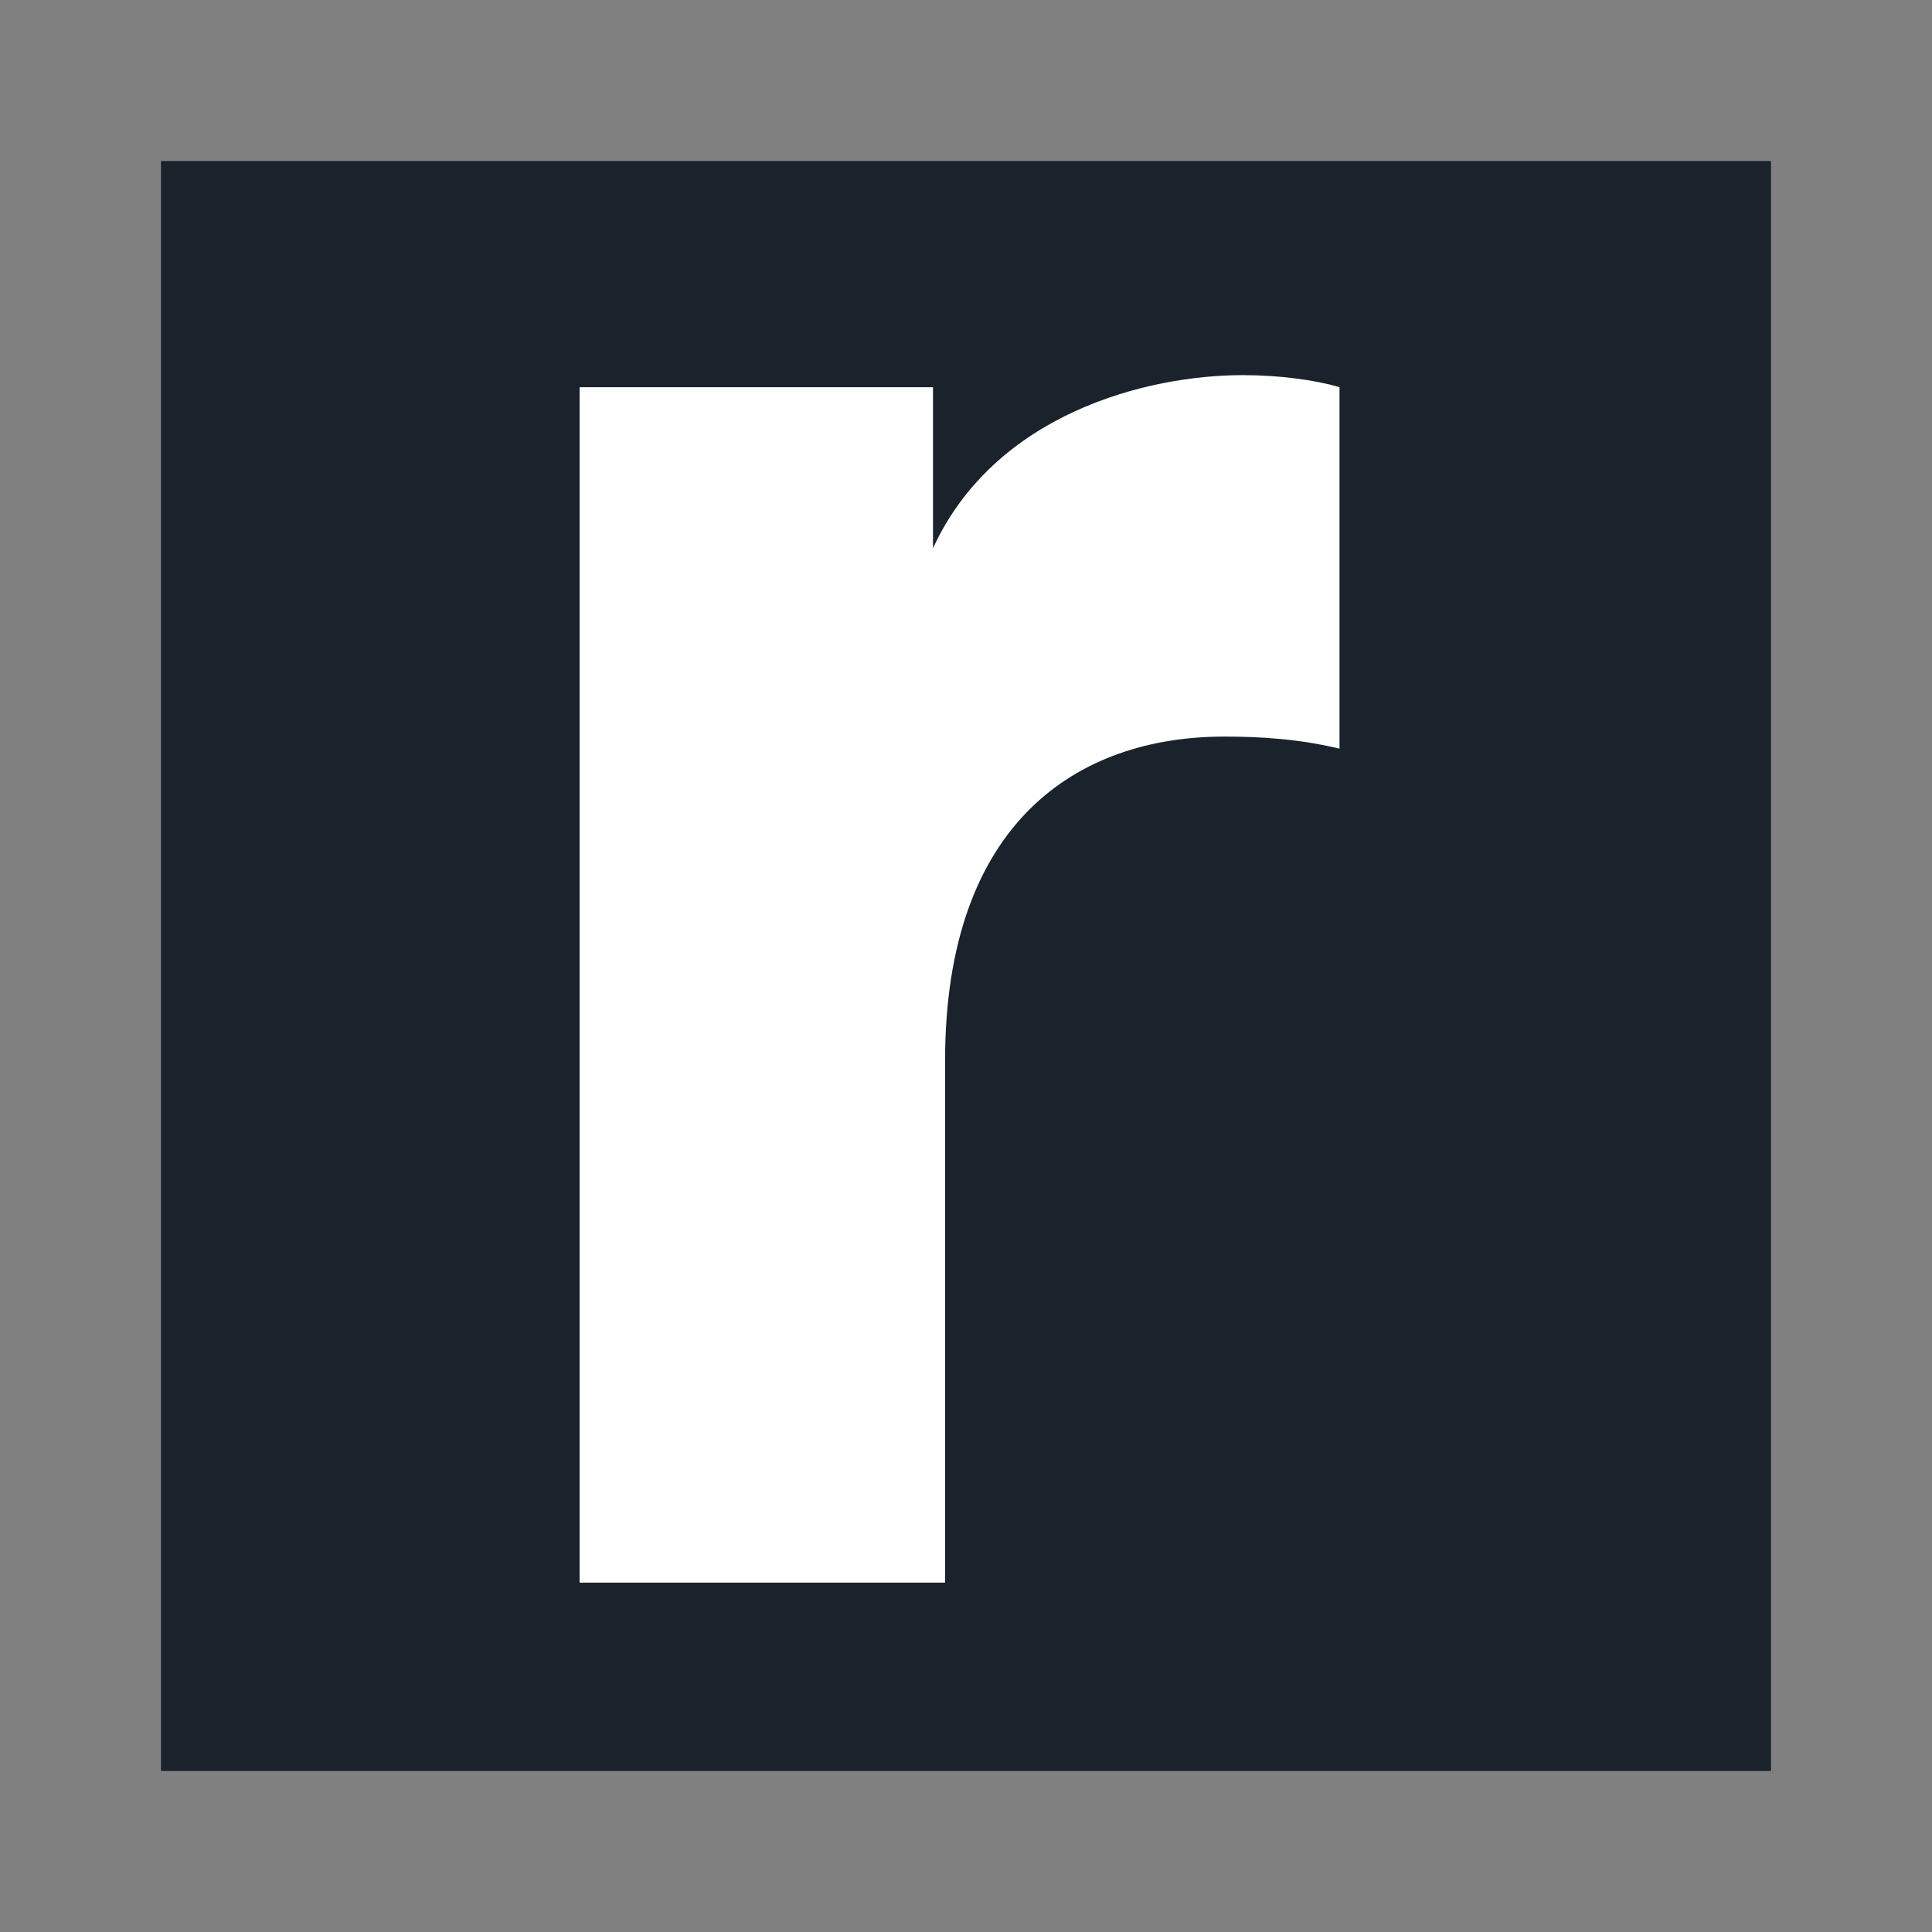
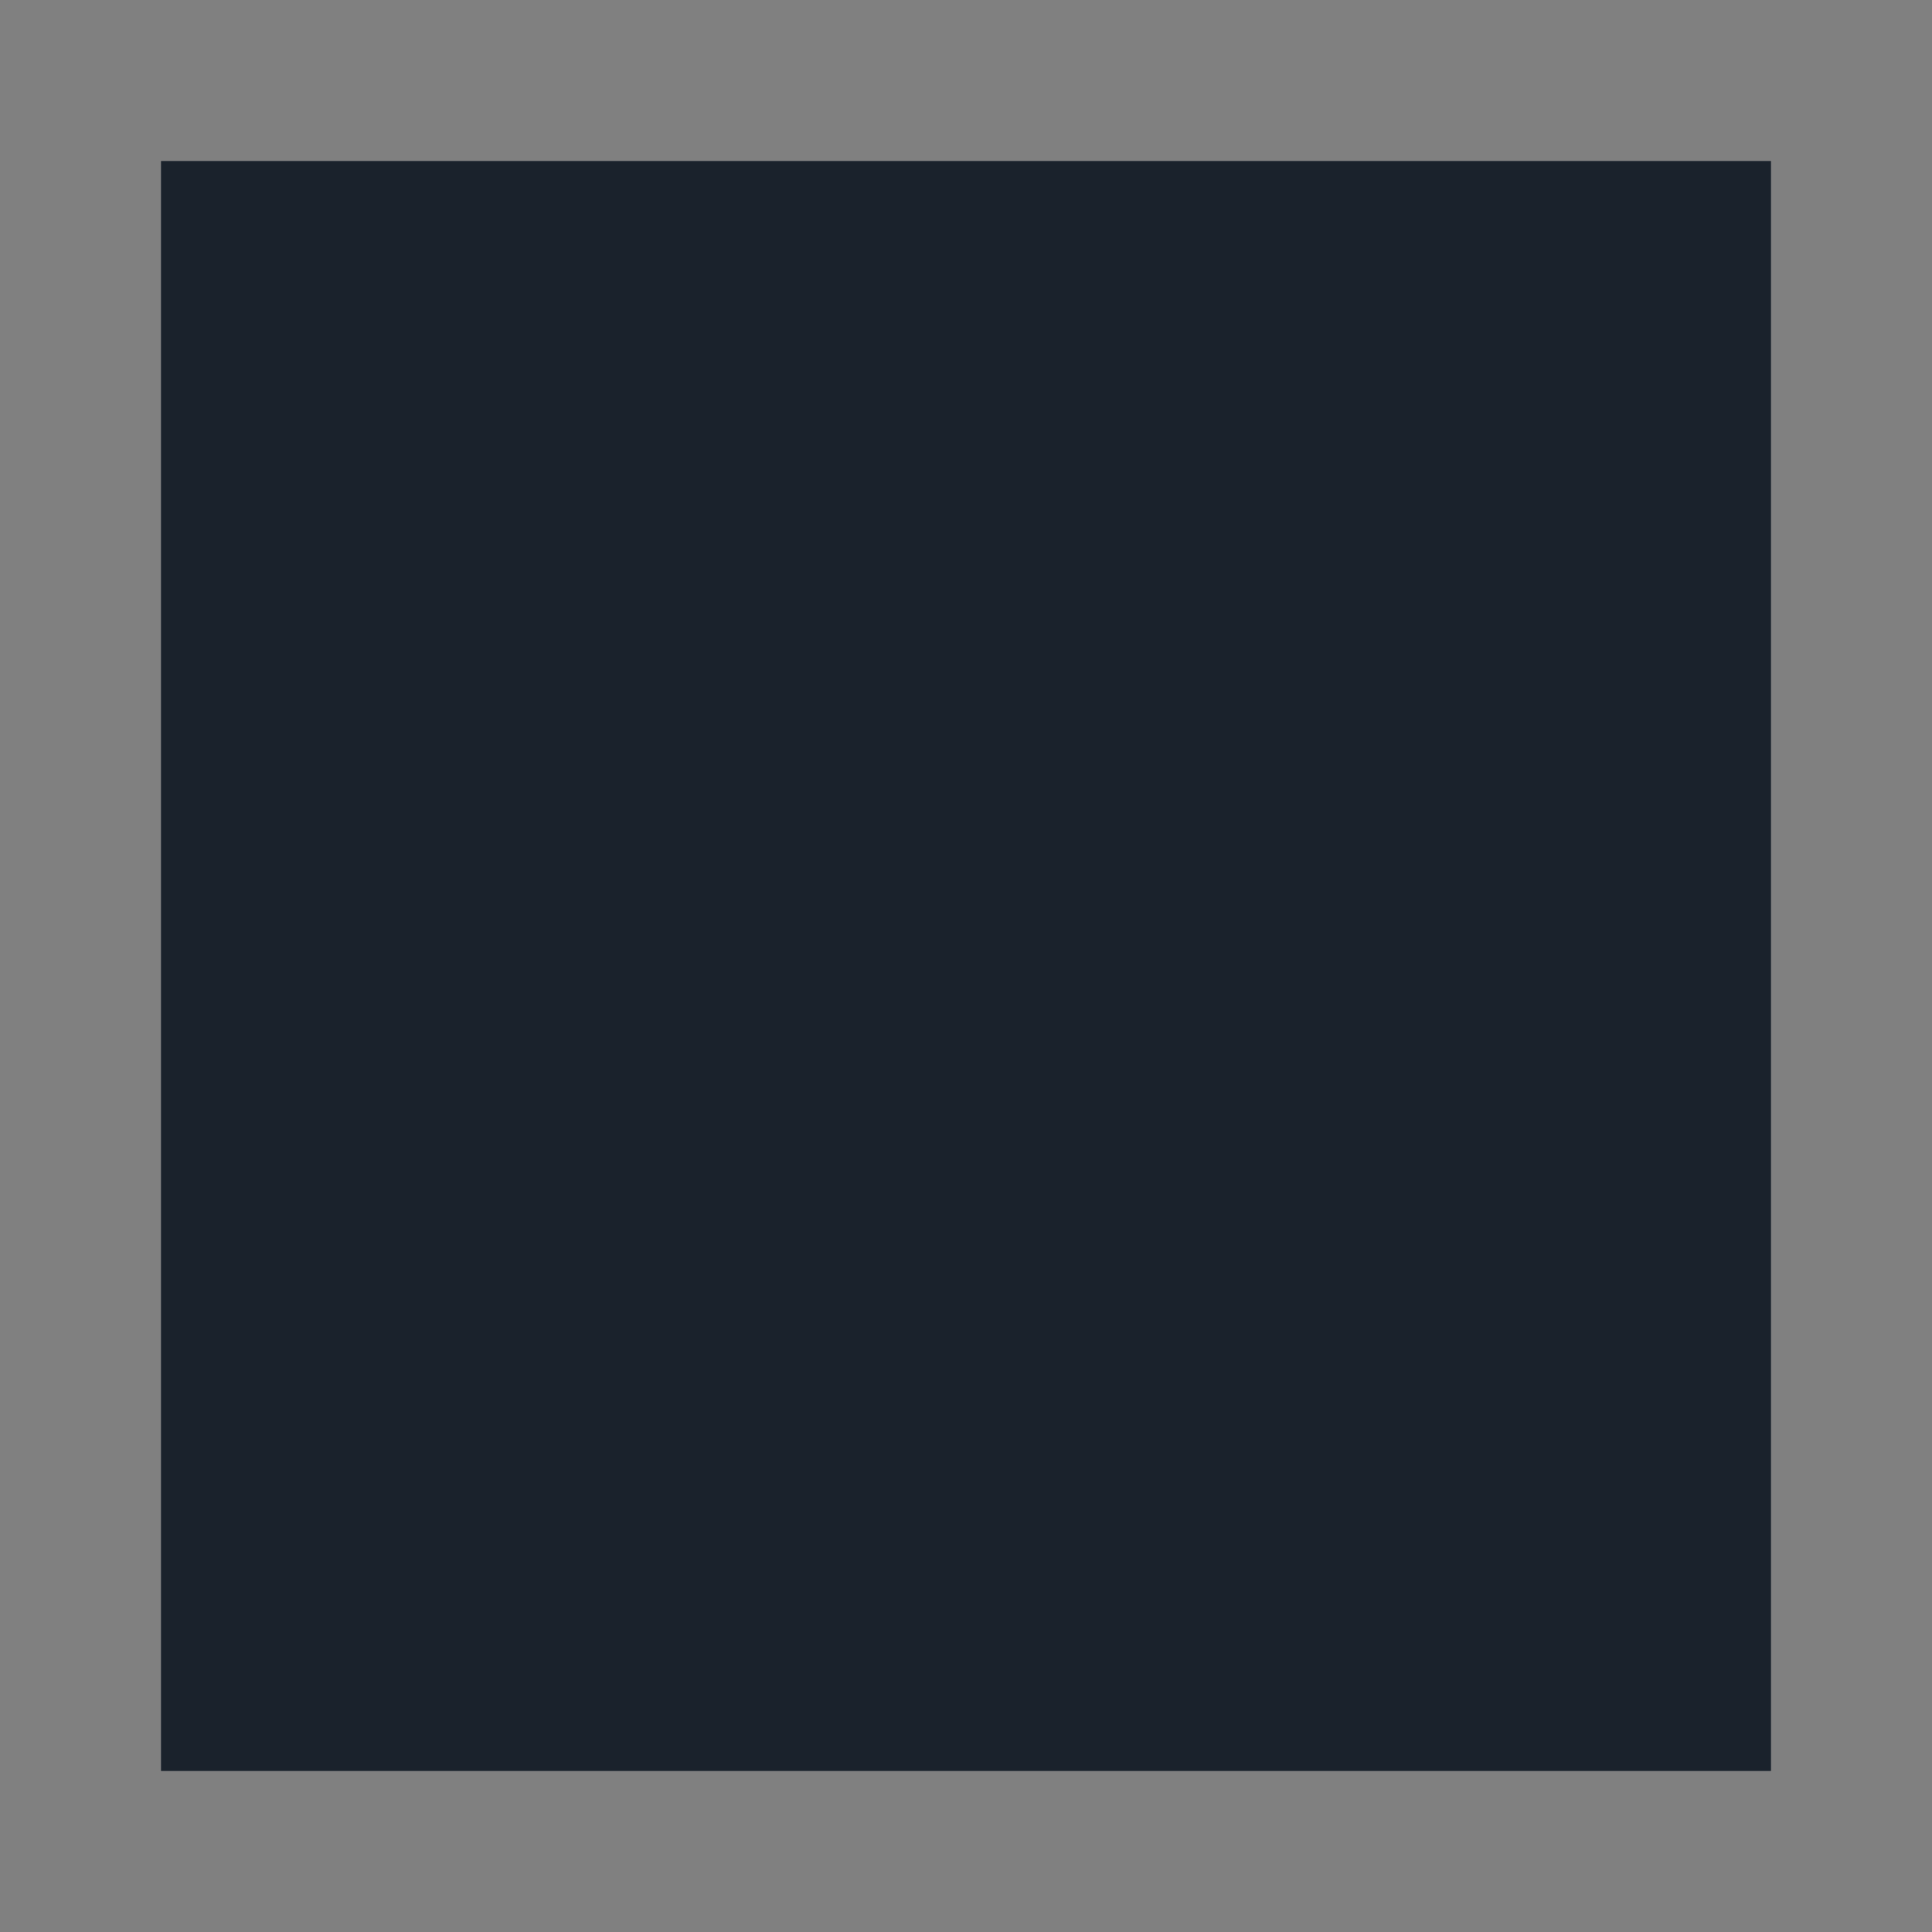
<svg xmlns="http://www.w3.org/2000/svg" version="1.1" id="Layer_1" x="0px" y="0px" viewBox="0 0 24 24" enable-background="new 0 0 24 24" xml:space="preserve">
  <rect x="0" y="0" width="24" height="24" fill="#808080" stroke="none" />
  <g>
    <rect x="2" y="2" fill="#1A222C" width="20" height="20" />
-     <path fill="#FFFFFF" d="M16.64,4.81c-0.3-0.09-0.75-0.15-1.2-0.15c-1.2,0-3.08,0.48-3.85,2.15v-2H7.2v14.85h4.54v-6.48   c0-2.96,1.64-4.03,3.47-4.03c0.45,0,0.93,0.03,1.43,0.15V4.81z" />
  </g>
</svg>